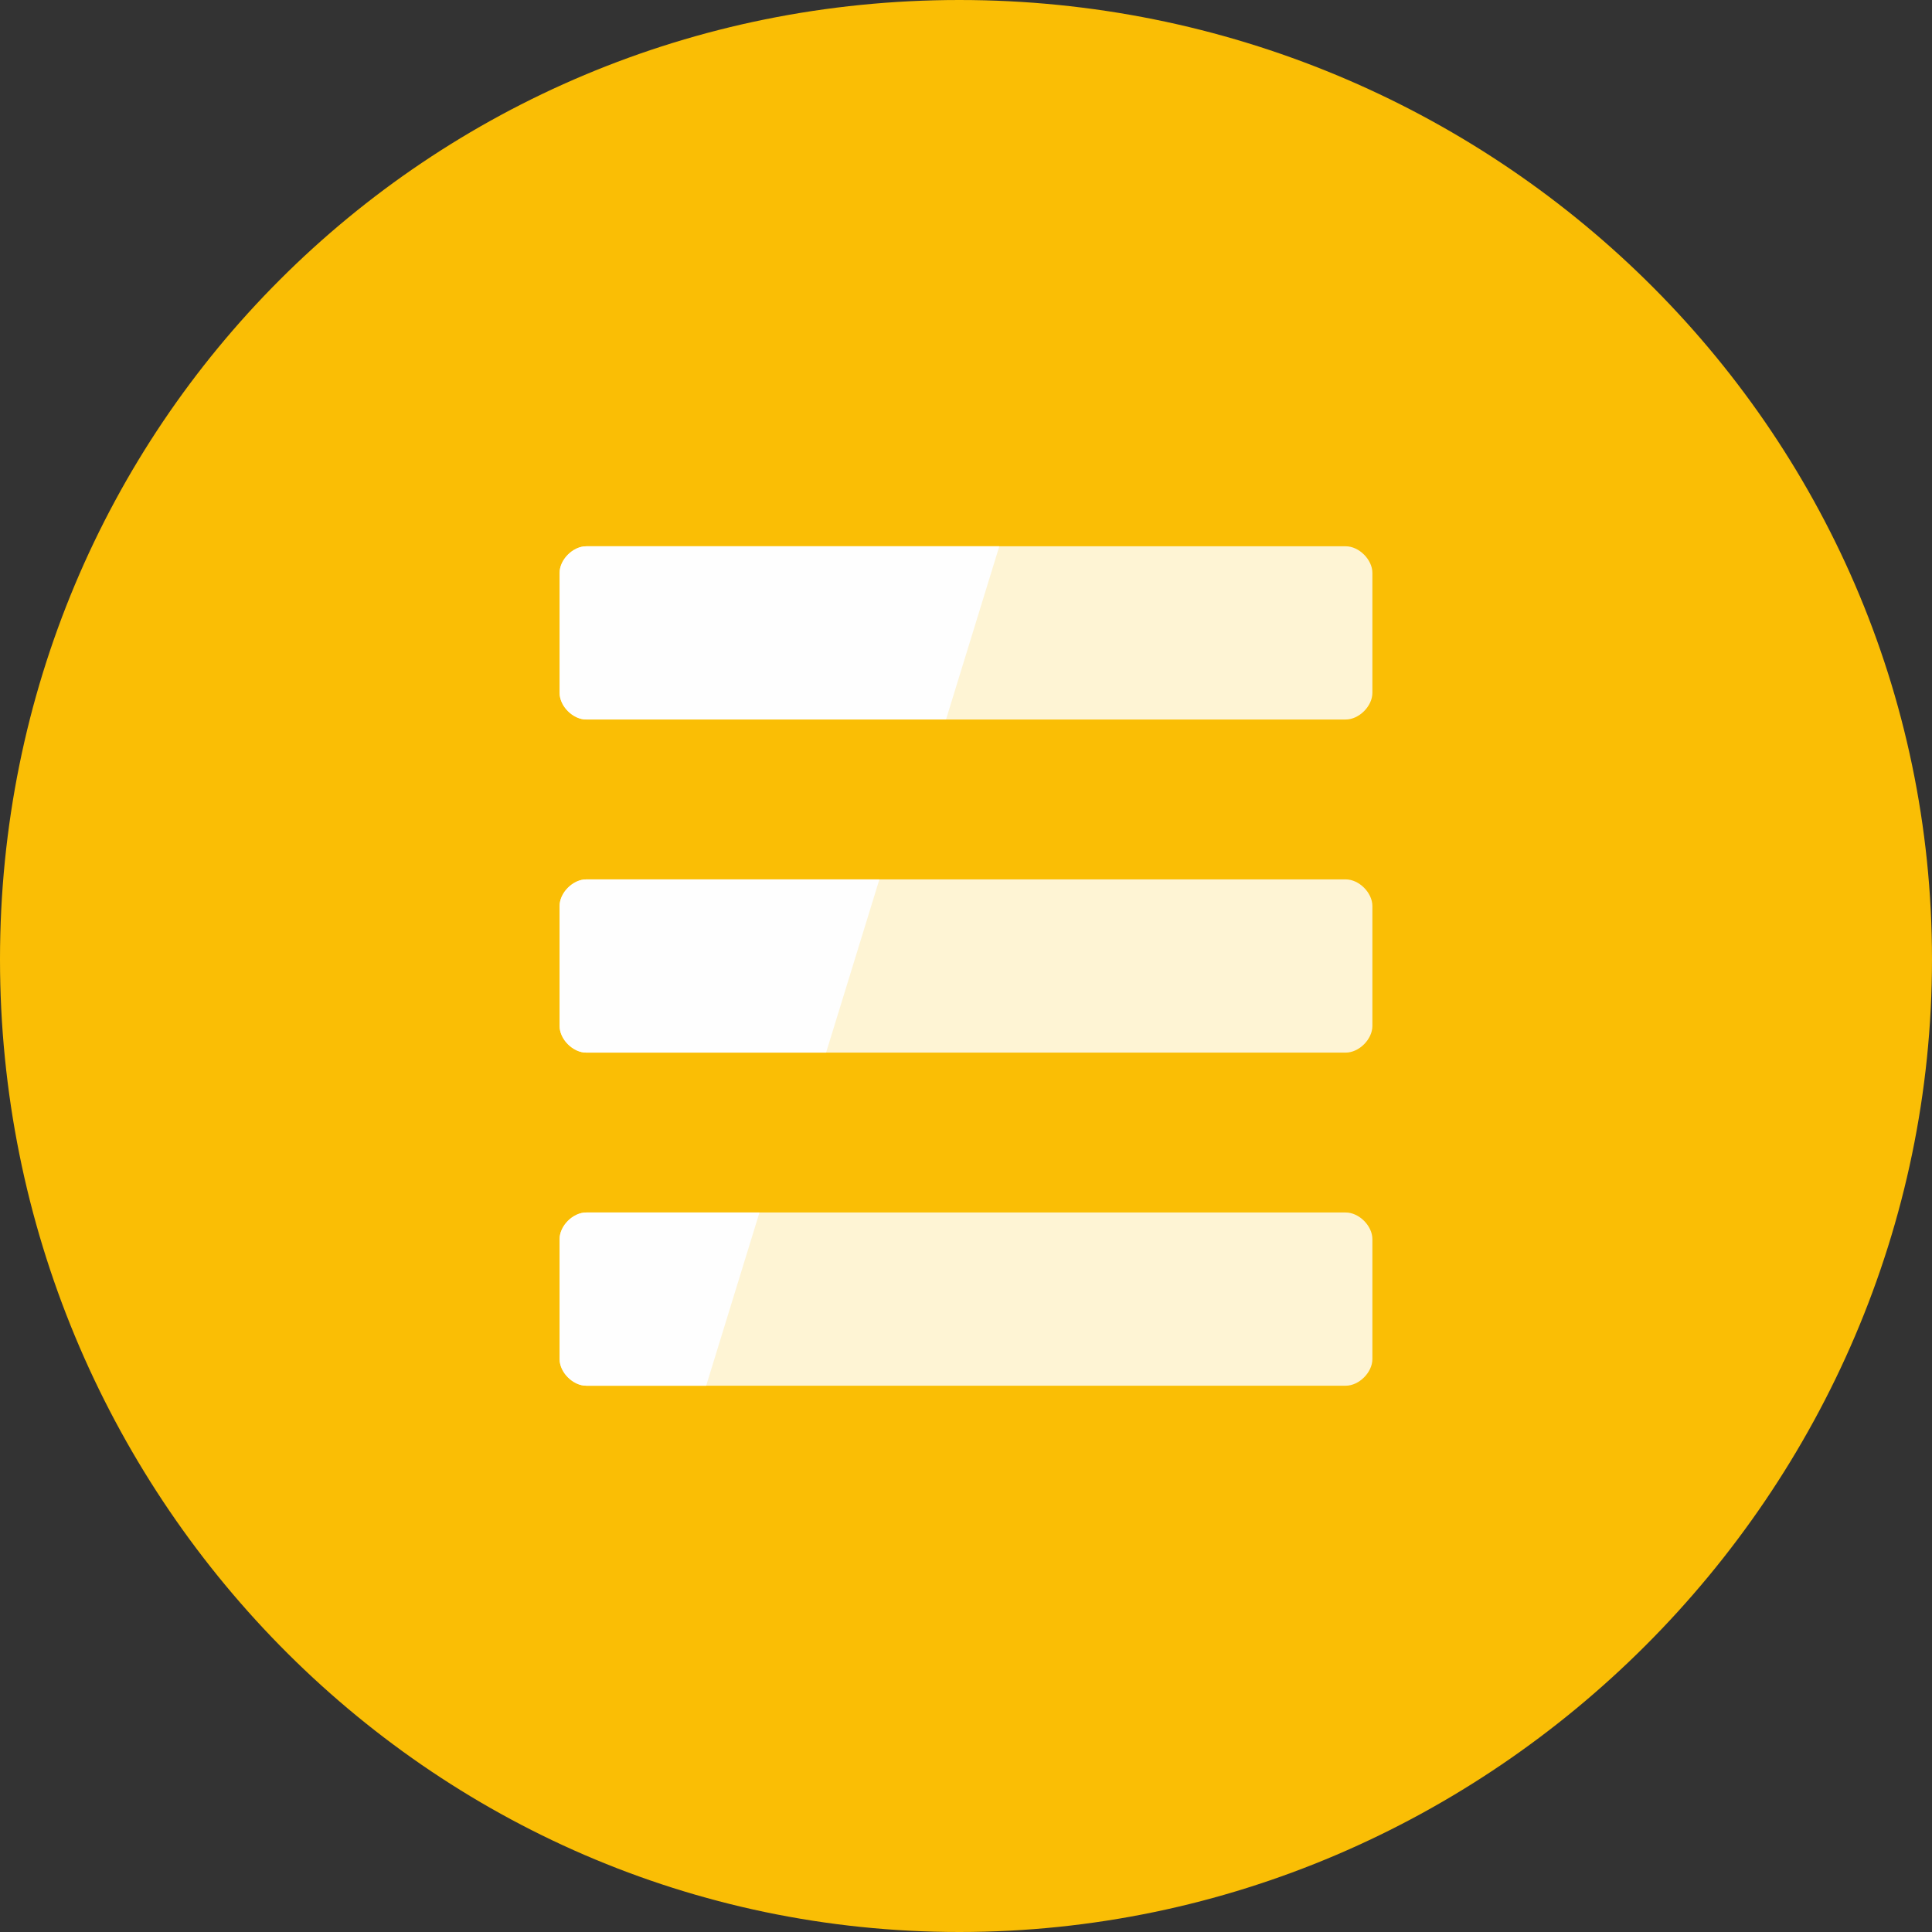
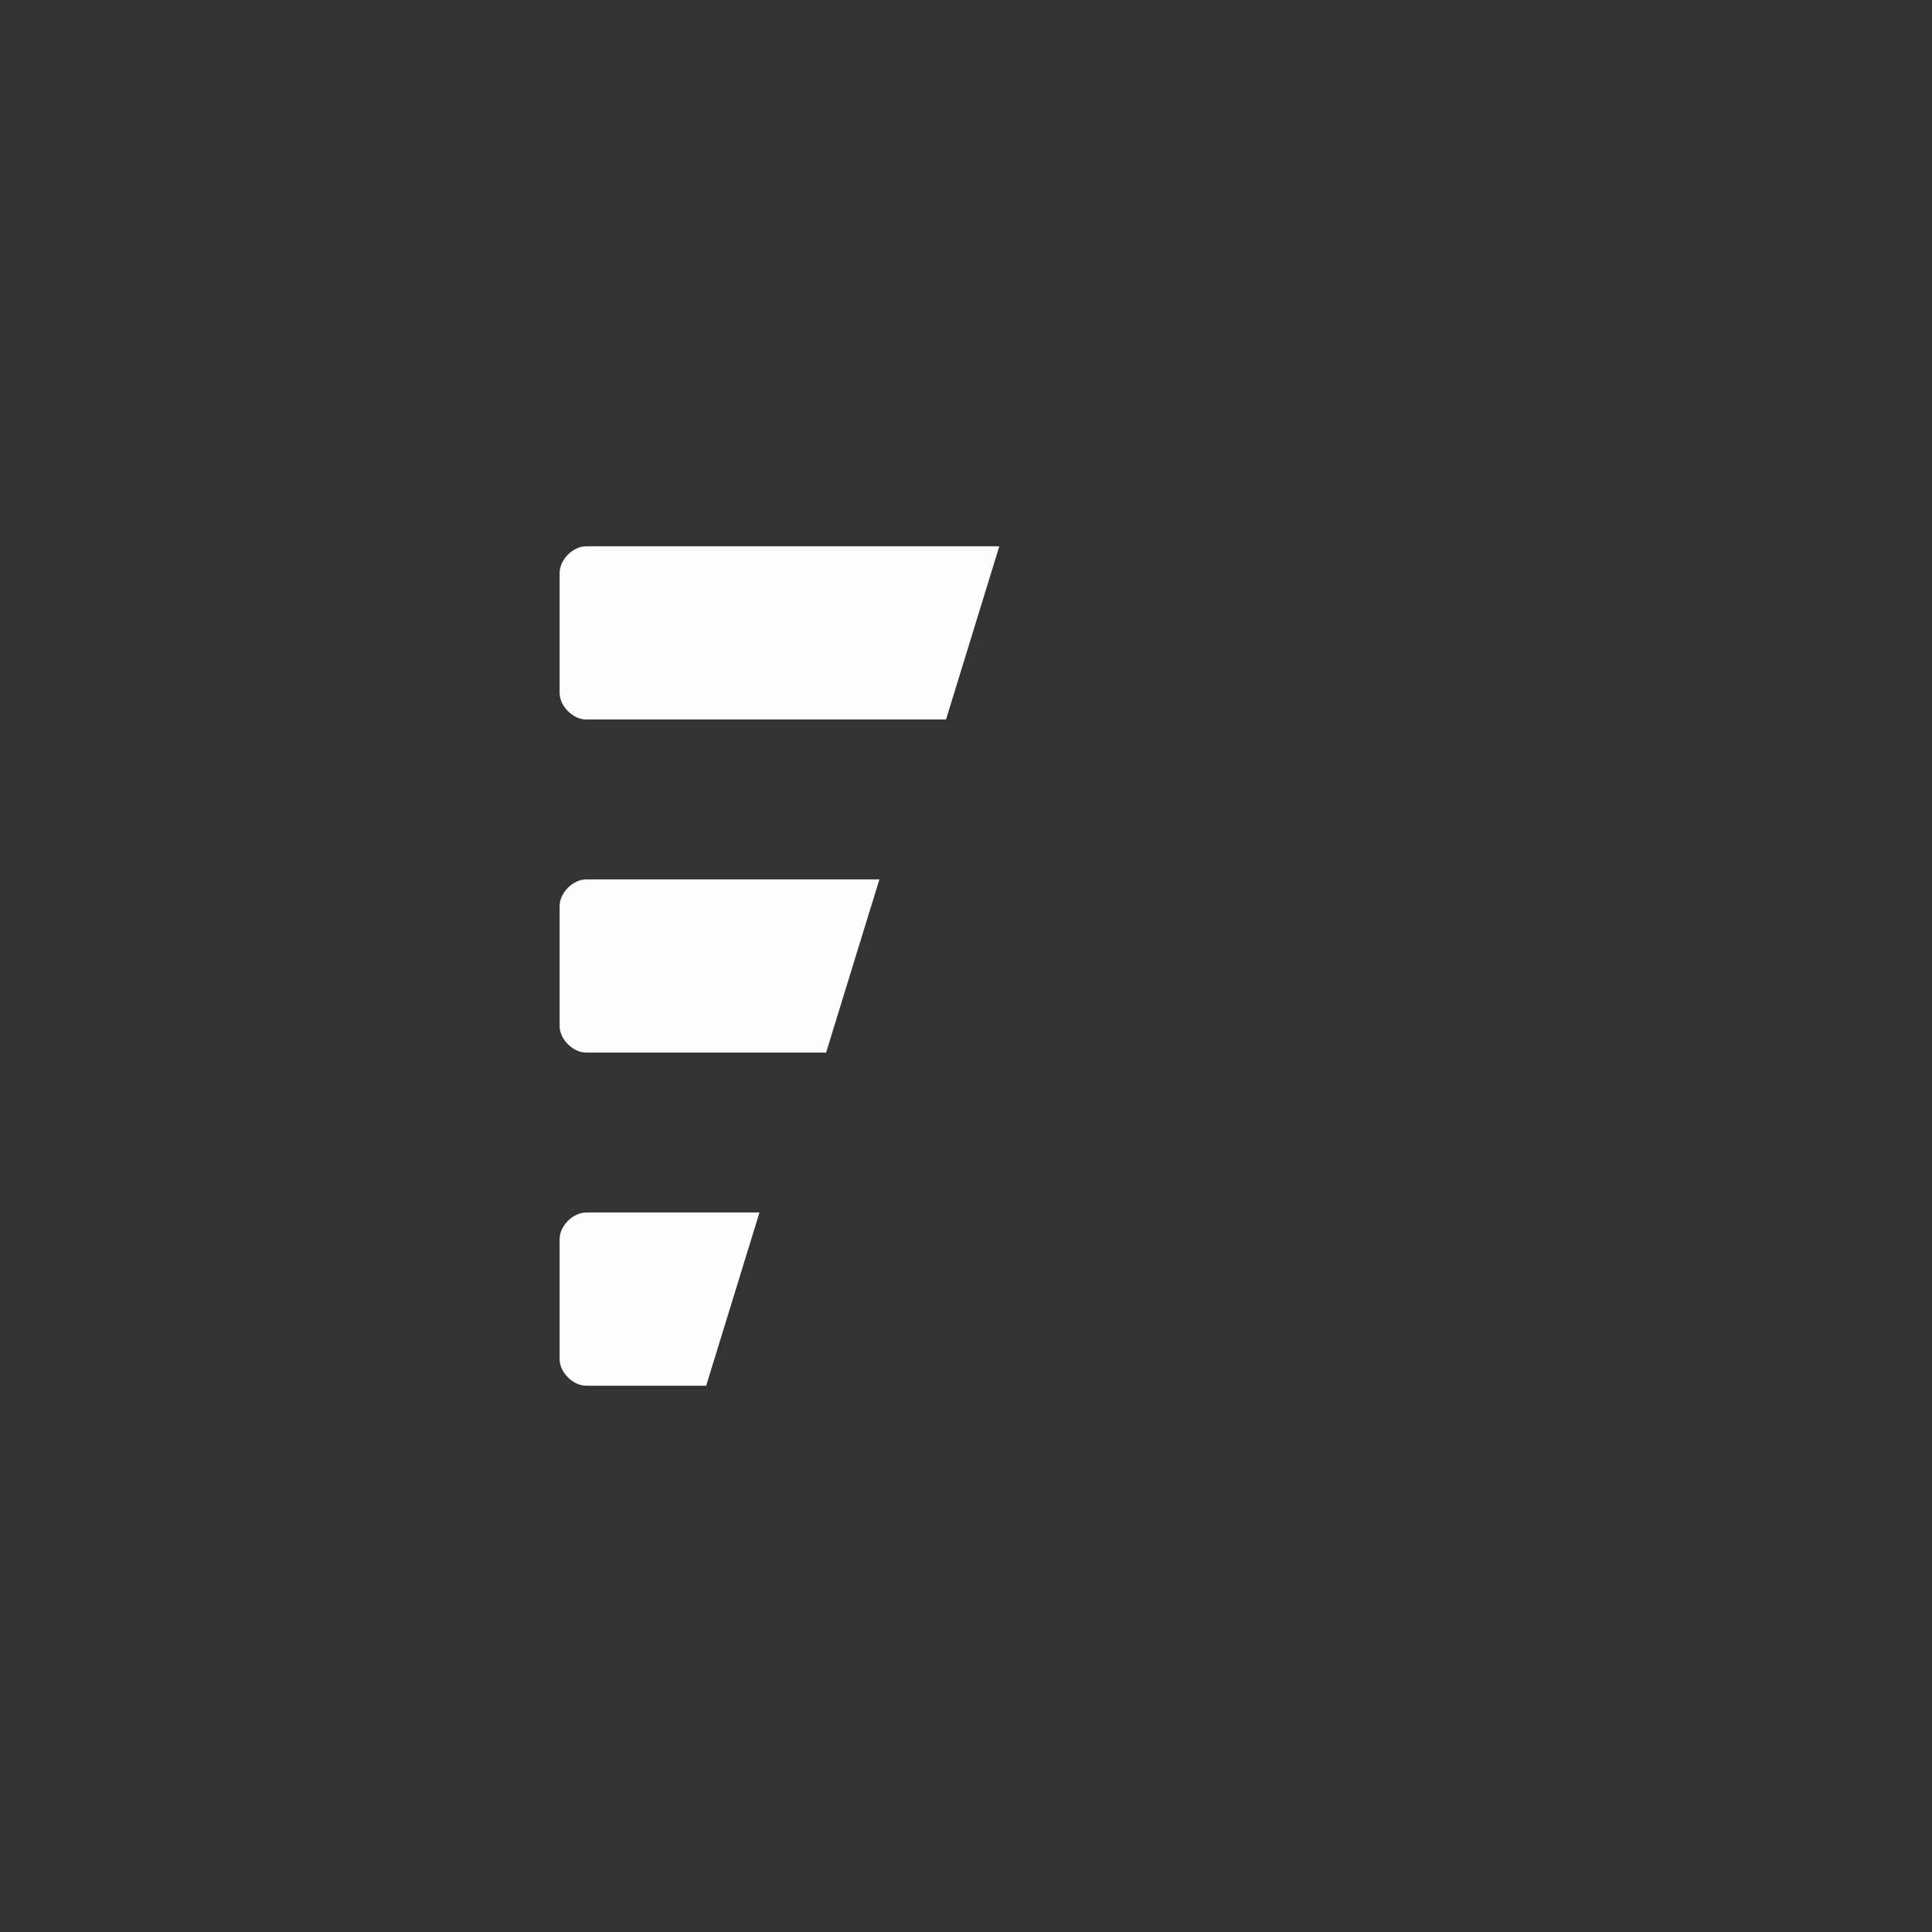
<svg xmlns="http://www.w3.org/2000/svg" xml:space="preserve" width="40px" height="40px" style="shape-rendering:geometricPrecision; text-rendering:geometricPrecision; image-rendering:optimizeQuality; fill-rule:evenodd; clip-rule:evenodd" viewBox="0 0 1.45 1.45">
  <rect x="0" y="0" width="1.45" height="1.45" fill="#333333" stroke="none" />
  <defs>
    <style type="text/css">  .fil0 {fill:#FABE05} .fil1 {fill:#FEF4D4} .fil2 {fill:#FEFEFE}  </style>
  </defs>
  <g id="Layer_x0020_1">
-     <path class="fil0" d="M0.72 1.45c0.4,0 0.73,-0.33 0.73,-0.73 0,-0.4 -0.33,-0.72 -0.73,-0.72 -0.4,0 -0.72,0.32 -0.72,0.72 0,0.4 0.32,0.73 0.72,0.73z" />
-     <path class="fil1" d="M0.44 0.91l0.57 0c0.01,0 0.02,0.01 0.02,0.02l0 0.09c0,0.01 -0.01,0.02 -0.02,0.02l-0.57 0c-0.01,0 -0.02,-0.01 -0.02,-0.02l0 -0.09c0,-0.01 0.01,-0.02 0.02,-0.02zm0 -0.5l0.57 0c0.01,0 0.02,0.01 0.02,0.02l0 0.09c0,0.01 -0.01,0.02 -0.02,0.02l-0.57 0c-0.01,0 -0.02,-0.01 -0.02,-0.02l0 -0.09c0,-0.01 0.01,-0.02 0.02,-0.02zm0 0.25l0.57 0c0.01,0 0.02,0.01 0.02,0.02l0 0.09c0,0.01 -0.01,0.02 -0.02,0.02l-0.57 0c-0.01,0 -0.02,-0.01 -0.02,-0.02l0 -0.09c0,-0.01 0.01,-0.02 0.02,-0.02z" />
    <path class="fil2" d="M0.44 0.91l0.13 0 -0.04 0.13 -0.09 0c-0.01,0 -0.02,-0.01 -0.02,-0.02l0 -0.09c0,-0.01 0.01,-0.02 0.02,-0.02zm0 -0.5l0.31 0 -0.04 0.13 -0.27 0c-0.01,0 -0.02,-0.01 -0.02,-0.02l0 -0.09c0,-0.01 0.01,-0.02 0.02,-0.02zm0 0.25l0.22 0 -0.04 0.13 -0.18 0c-0.01,0 -0.02,-0.01 -0.02,-0.02l0 -0.09c0,-0.01 0.01,-0.02 0.02,-0.02z" />
  </g>
</svg>